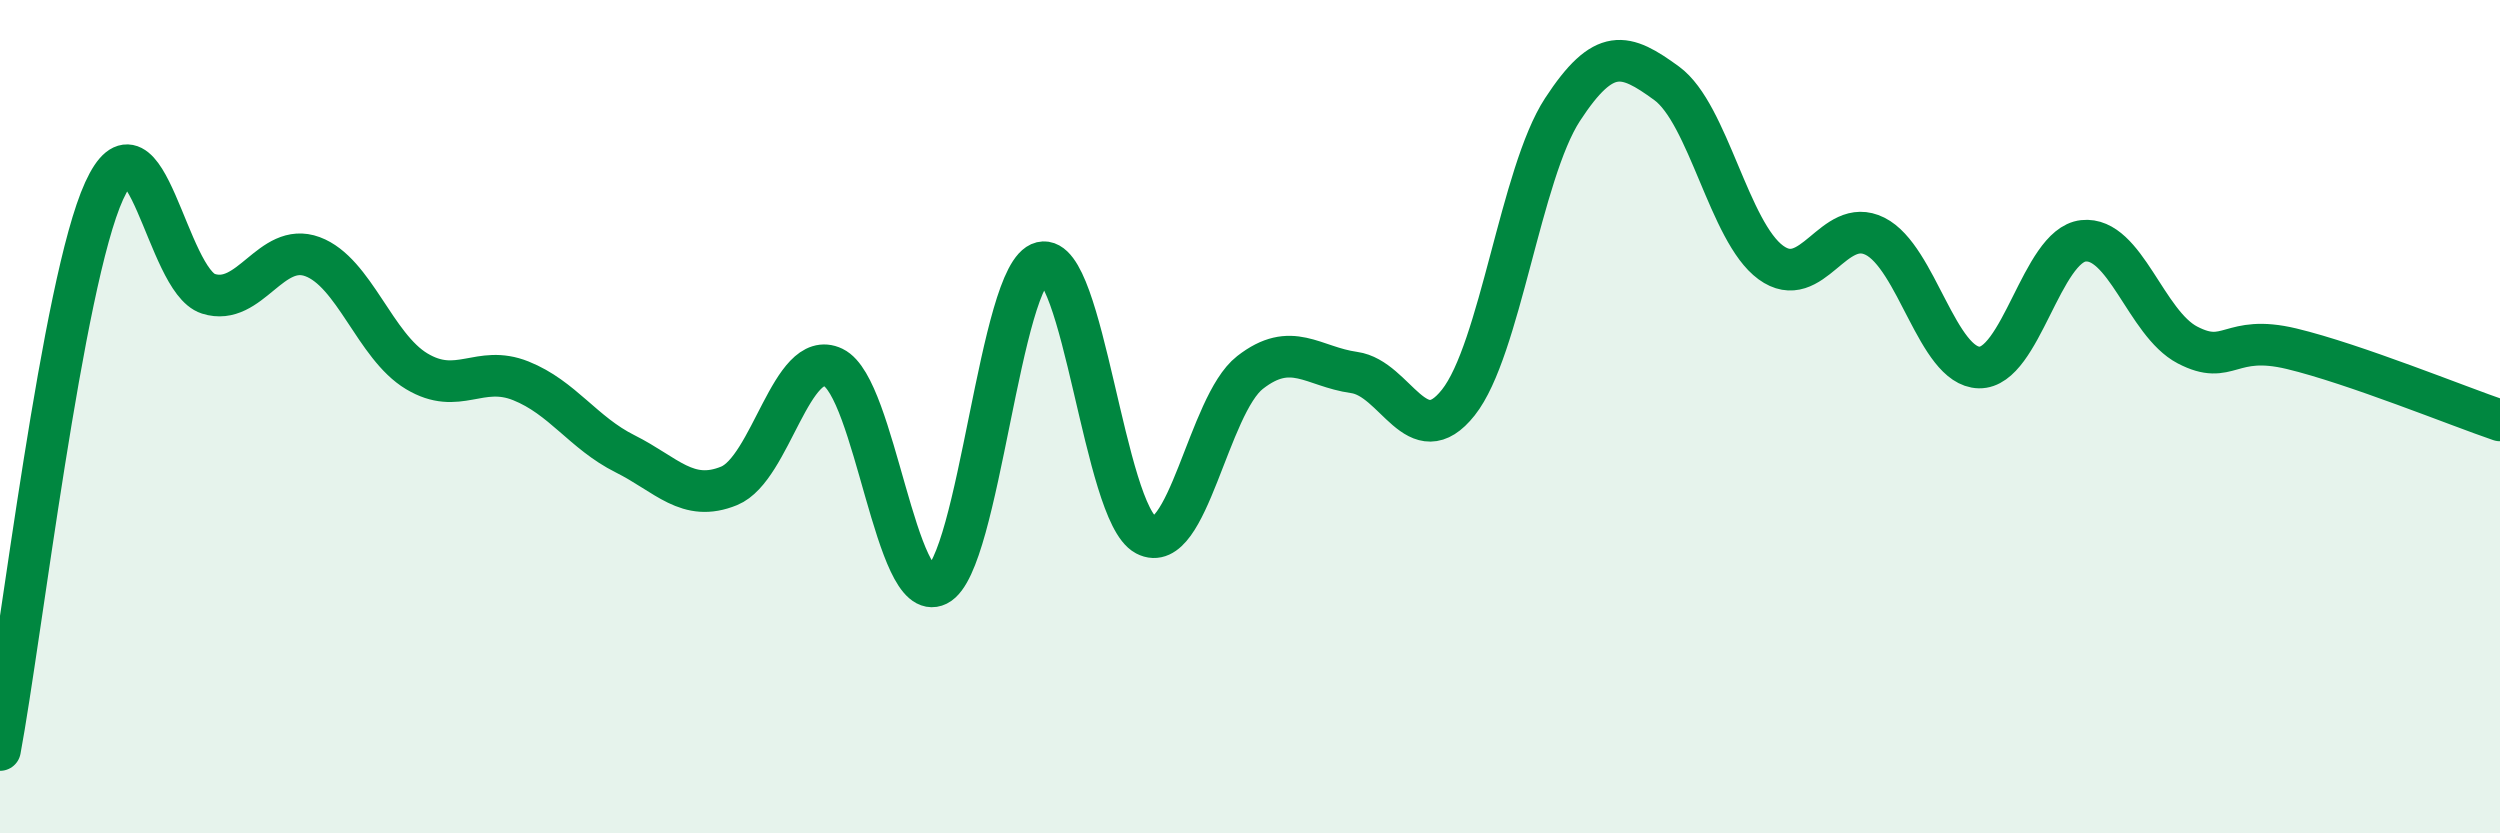
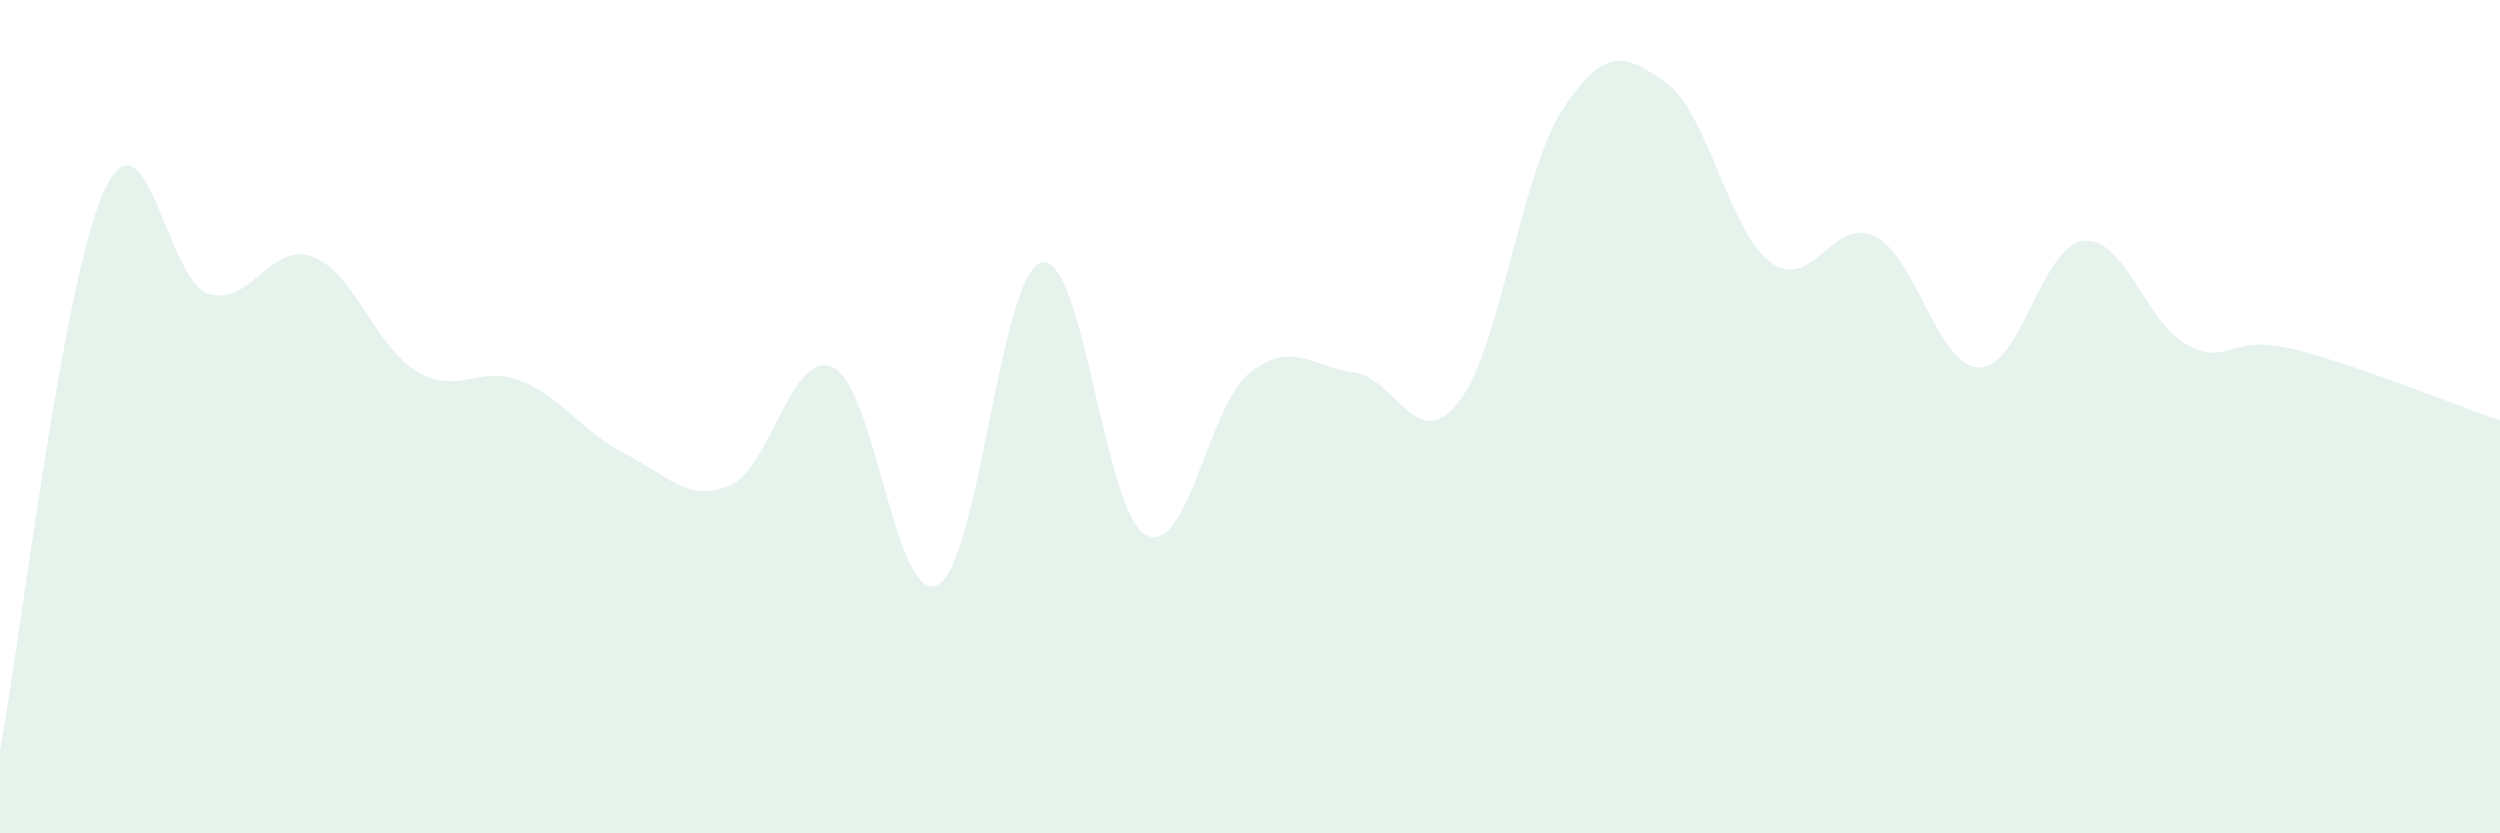
<svg xmlns="http://www.w3.org/2000/svg" width="60" height="20" viewBox="0 0 60 20">
  <path d="M 0,18 C 0.5,15.32 1.5,6.77 2.5,4.58 C 3.5,2.39 4,6.73 5,7.05 C 6,7.37 6.5,5.79 7.5,6.16 C 8.5,6.53 9,8.31 10,8.91 C 11,9.51 11.5,8.74 12.5,9.14 C 13.5,9.54 14,10.39 15,10.89 C 16,11.39 16.5,12.07 17.5,11.66 C 18.5,11.25 19,8.34 20,8.82 C 21,9.3 21.5,14.54 22.5,14.04 C 23.5,13.54 24,6.54 25,6.3 C 26,6.06 26.5,12.31 27.5,12.84 C 28.5,13.37 29,9.72 30,8.94 C 31,8.16 31.5,8.8 32.5,8.94 C 33.5,9.08 34,10.92 35,9.66 C 36,8.4 36.5,4.16 37.5,2.63 C 38.5,1.1 39,1.27 40,2 C 41,2.73 41.5,5.57 42.5,6.3 C 43.5,7.03 44,5.17 45,5.67 C 46,6.17 46.5,8.8 47.5,8.82 C 48.5,8.84 49,5.89 50,5.78 C 51,5.67 51.5,7.76 52.5,8.28 C 53.5,8.8 53.5,8.01 55,8.37 C 56.5,8.73 59,9.75 60,10.09L60 20L0 20Z" fill="#008740" opacity="0.1" stroke-linecap="round" stroke-linejoin="round" />
-   <path d="M 0,18 C 0.5,15.32 1.5,6.77 2.5,4.58 C 3.5,2.39 4,6.73 5,7.05 C 6,7.37 6.5,5.79 7.5,6.16 C 8.5,6.53 9,8.31 10,8.91 C 11,9.51 11.5,8.74 12.5,9.14 C 13.5,9.54 14,10.39 15,10.89 C 16,11.39 16.5,12.07 17.5,11.66 C 18.5,11.25 19,8.34 20,8.82 C 21,9.3 21.5,14.54 22.5,14.04 C 23.5,13.54 24,6.54 25,6.3 C 26,6.06 26.5,12.31 27.5,12.84 C 28.5,13.37 29,9.72 30,8.94 C 31,8.16 31.5,8.8 32.5,8.94 C 33.5,9.08 34,10.92 35,9.66 C 36,8.4 36.5,4.16 37.5,2.63 C 38.5,1.1 39,1.27 40,2 C 41,2.73 41.5,5.57 42.5,6.3 C 43.5,7.03 44,5.17 45,5.67 C 46,6.17 46.5,8.8 47.5,8.82 C 48.5,8.84 49,5.89 50,5.78 C 51,5.67 51.5,7.76 52.5,8.28 C 53.5,8.8 53.5,8.01 55,8.37 C 56.5,8.73 59,9.75 60,10.09" stroke="#008740" stroke-width="1" fill="none" stroke-linecap="round" stroke-linejoin="round" />
</svg>